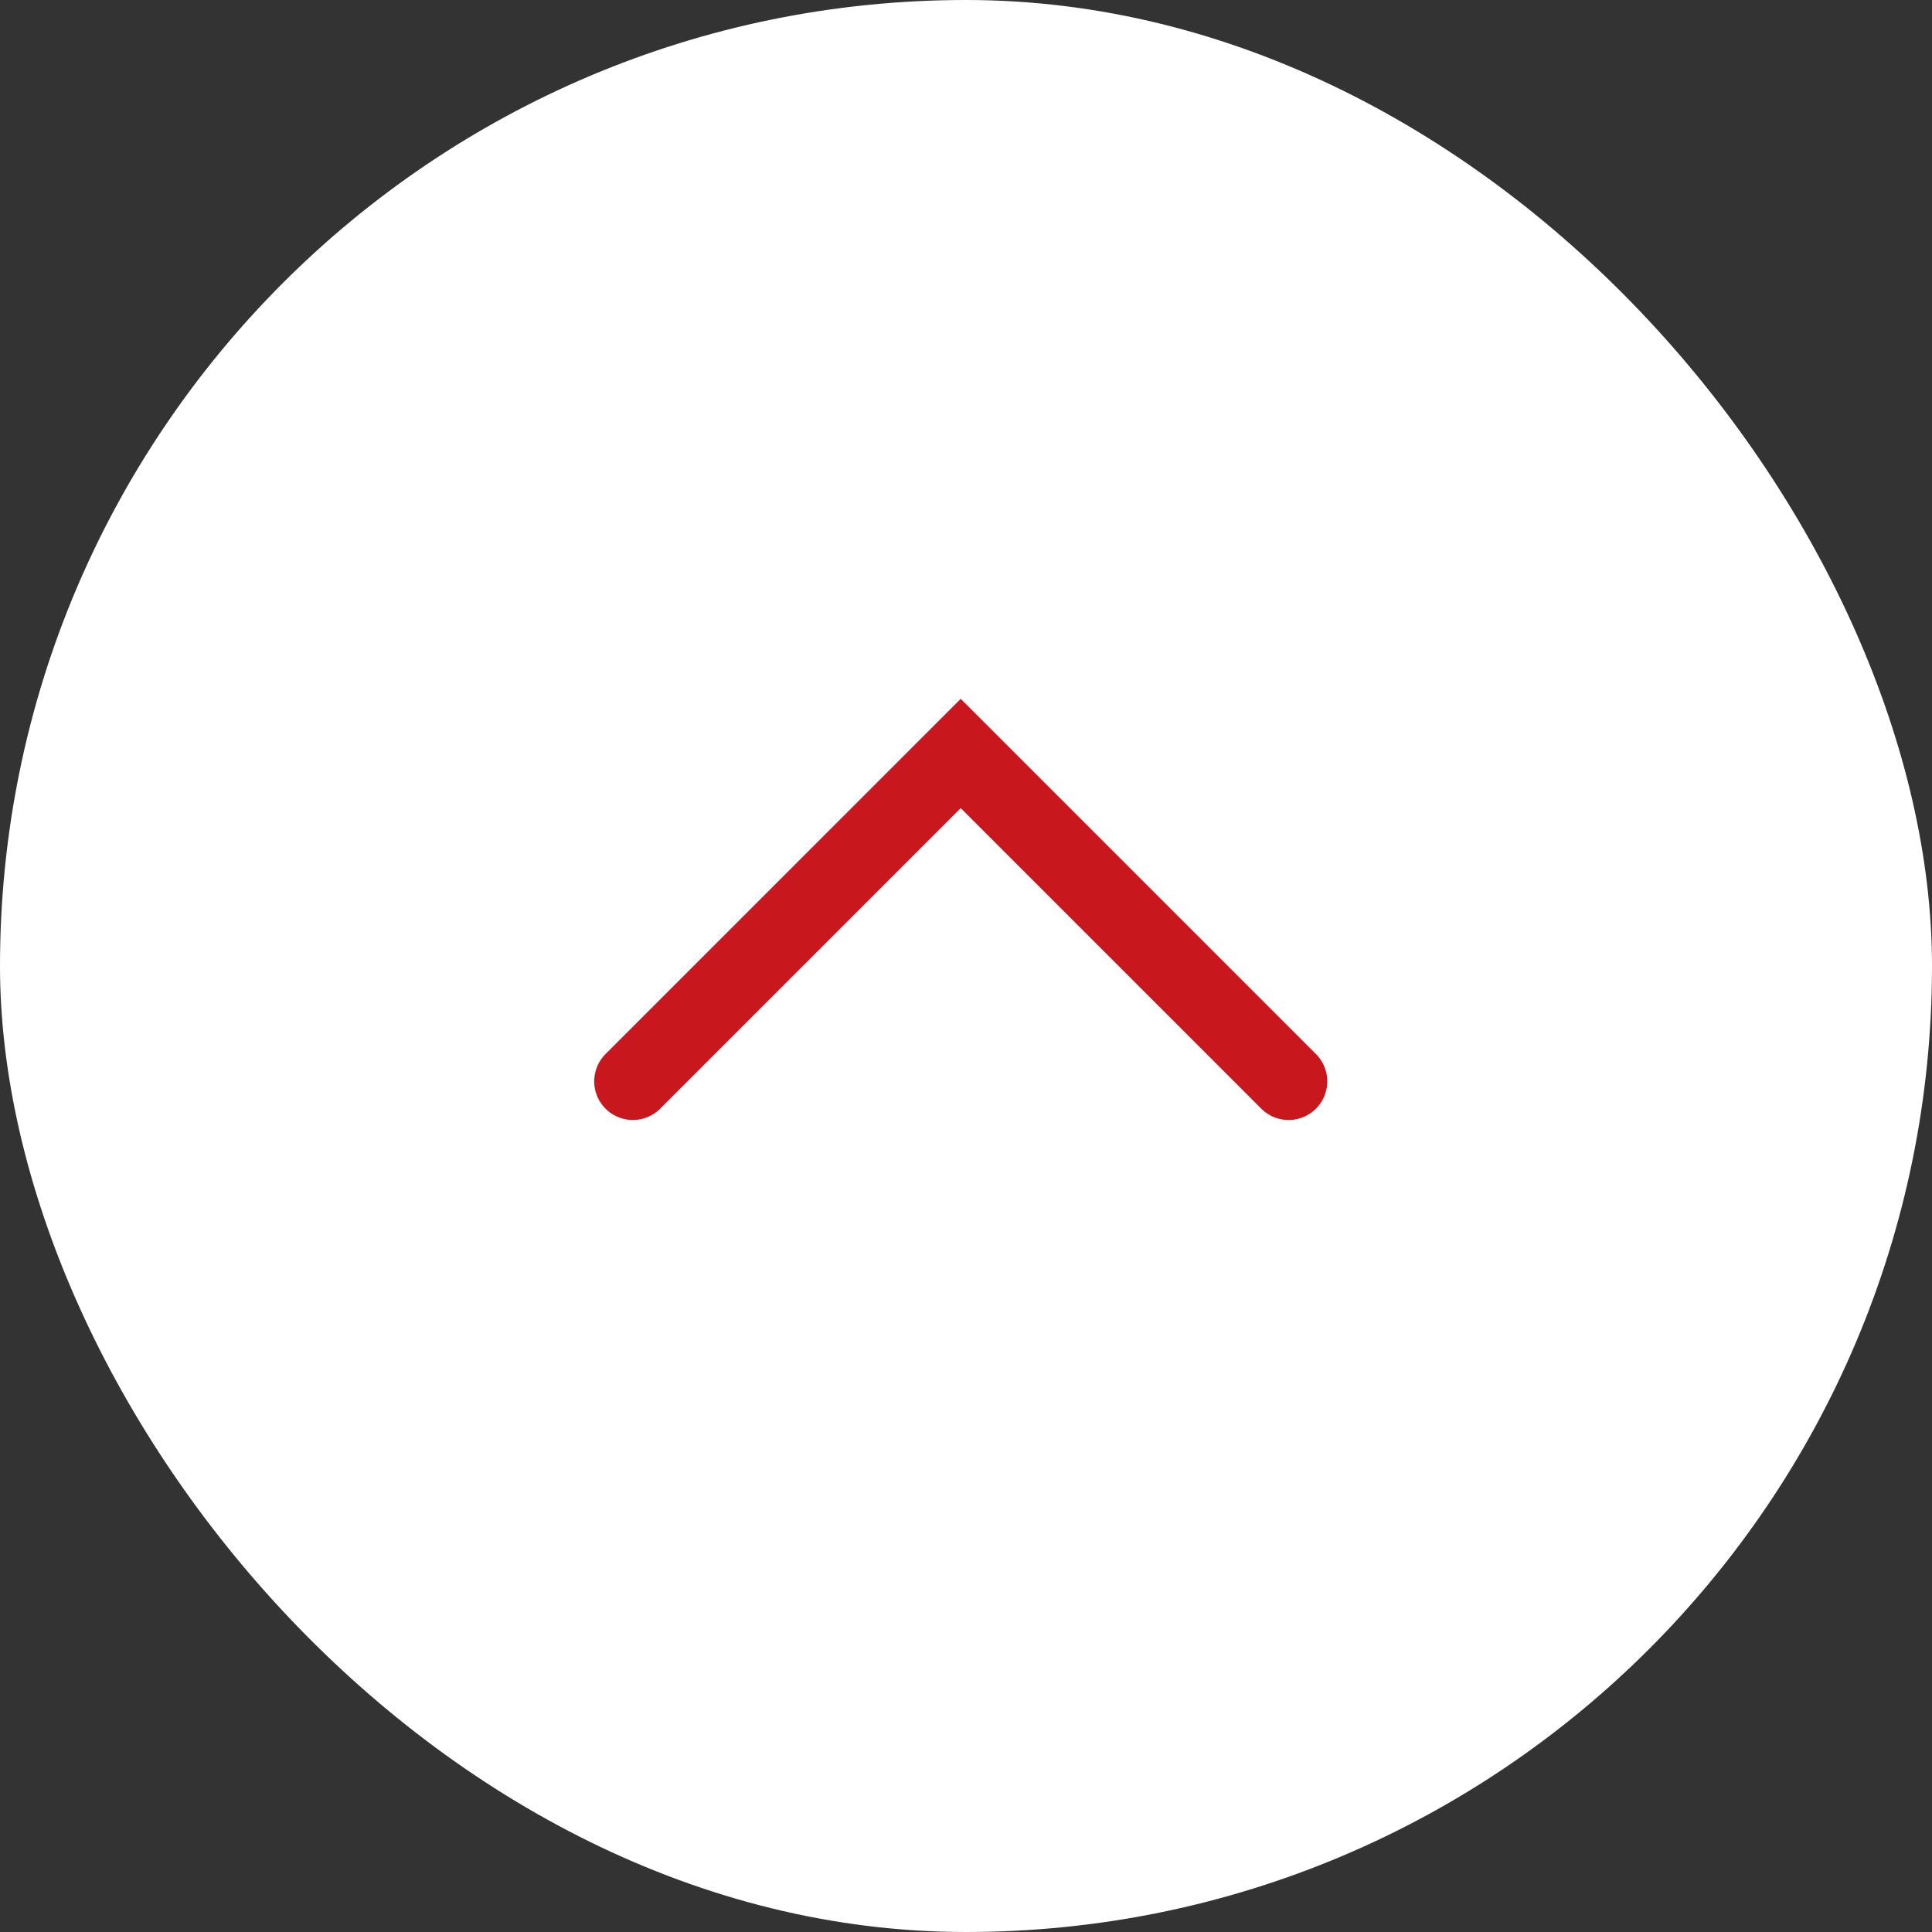
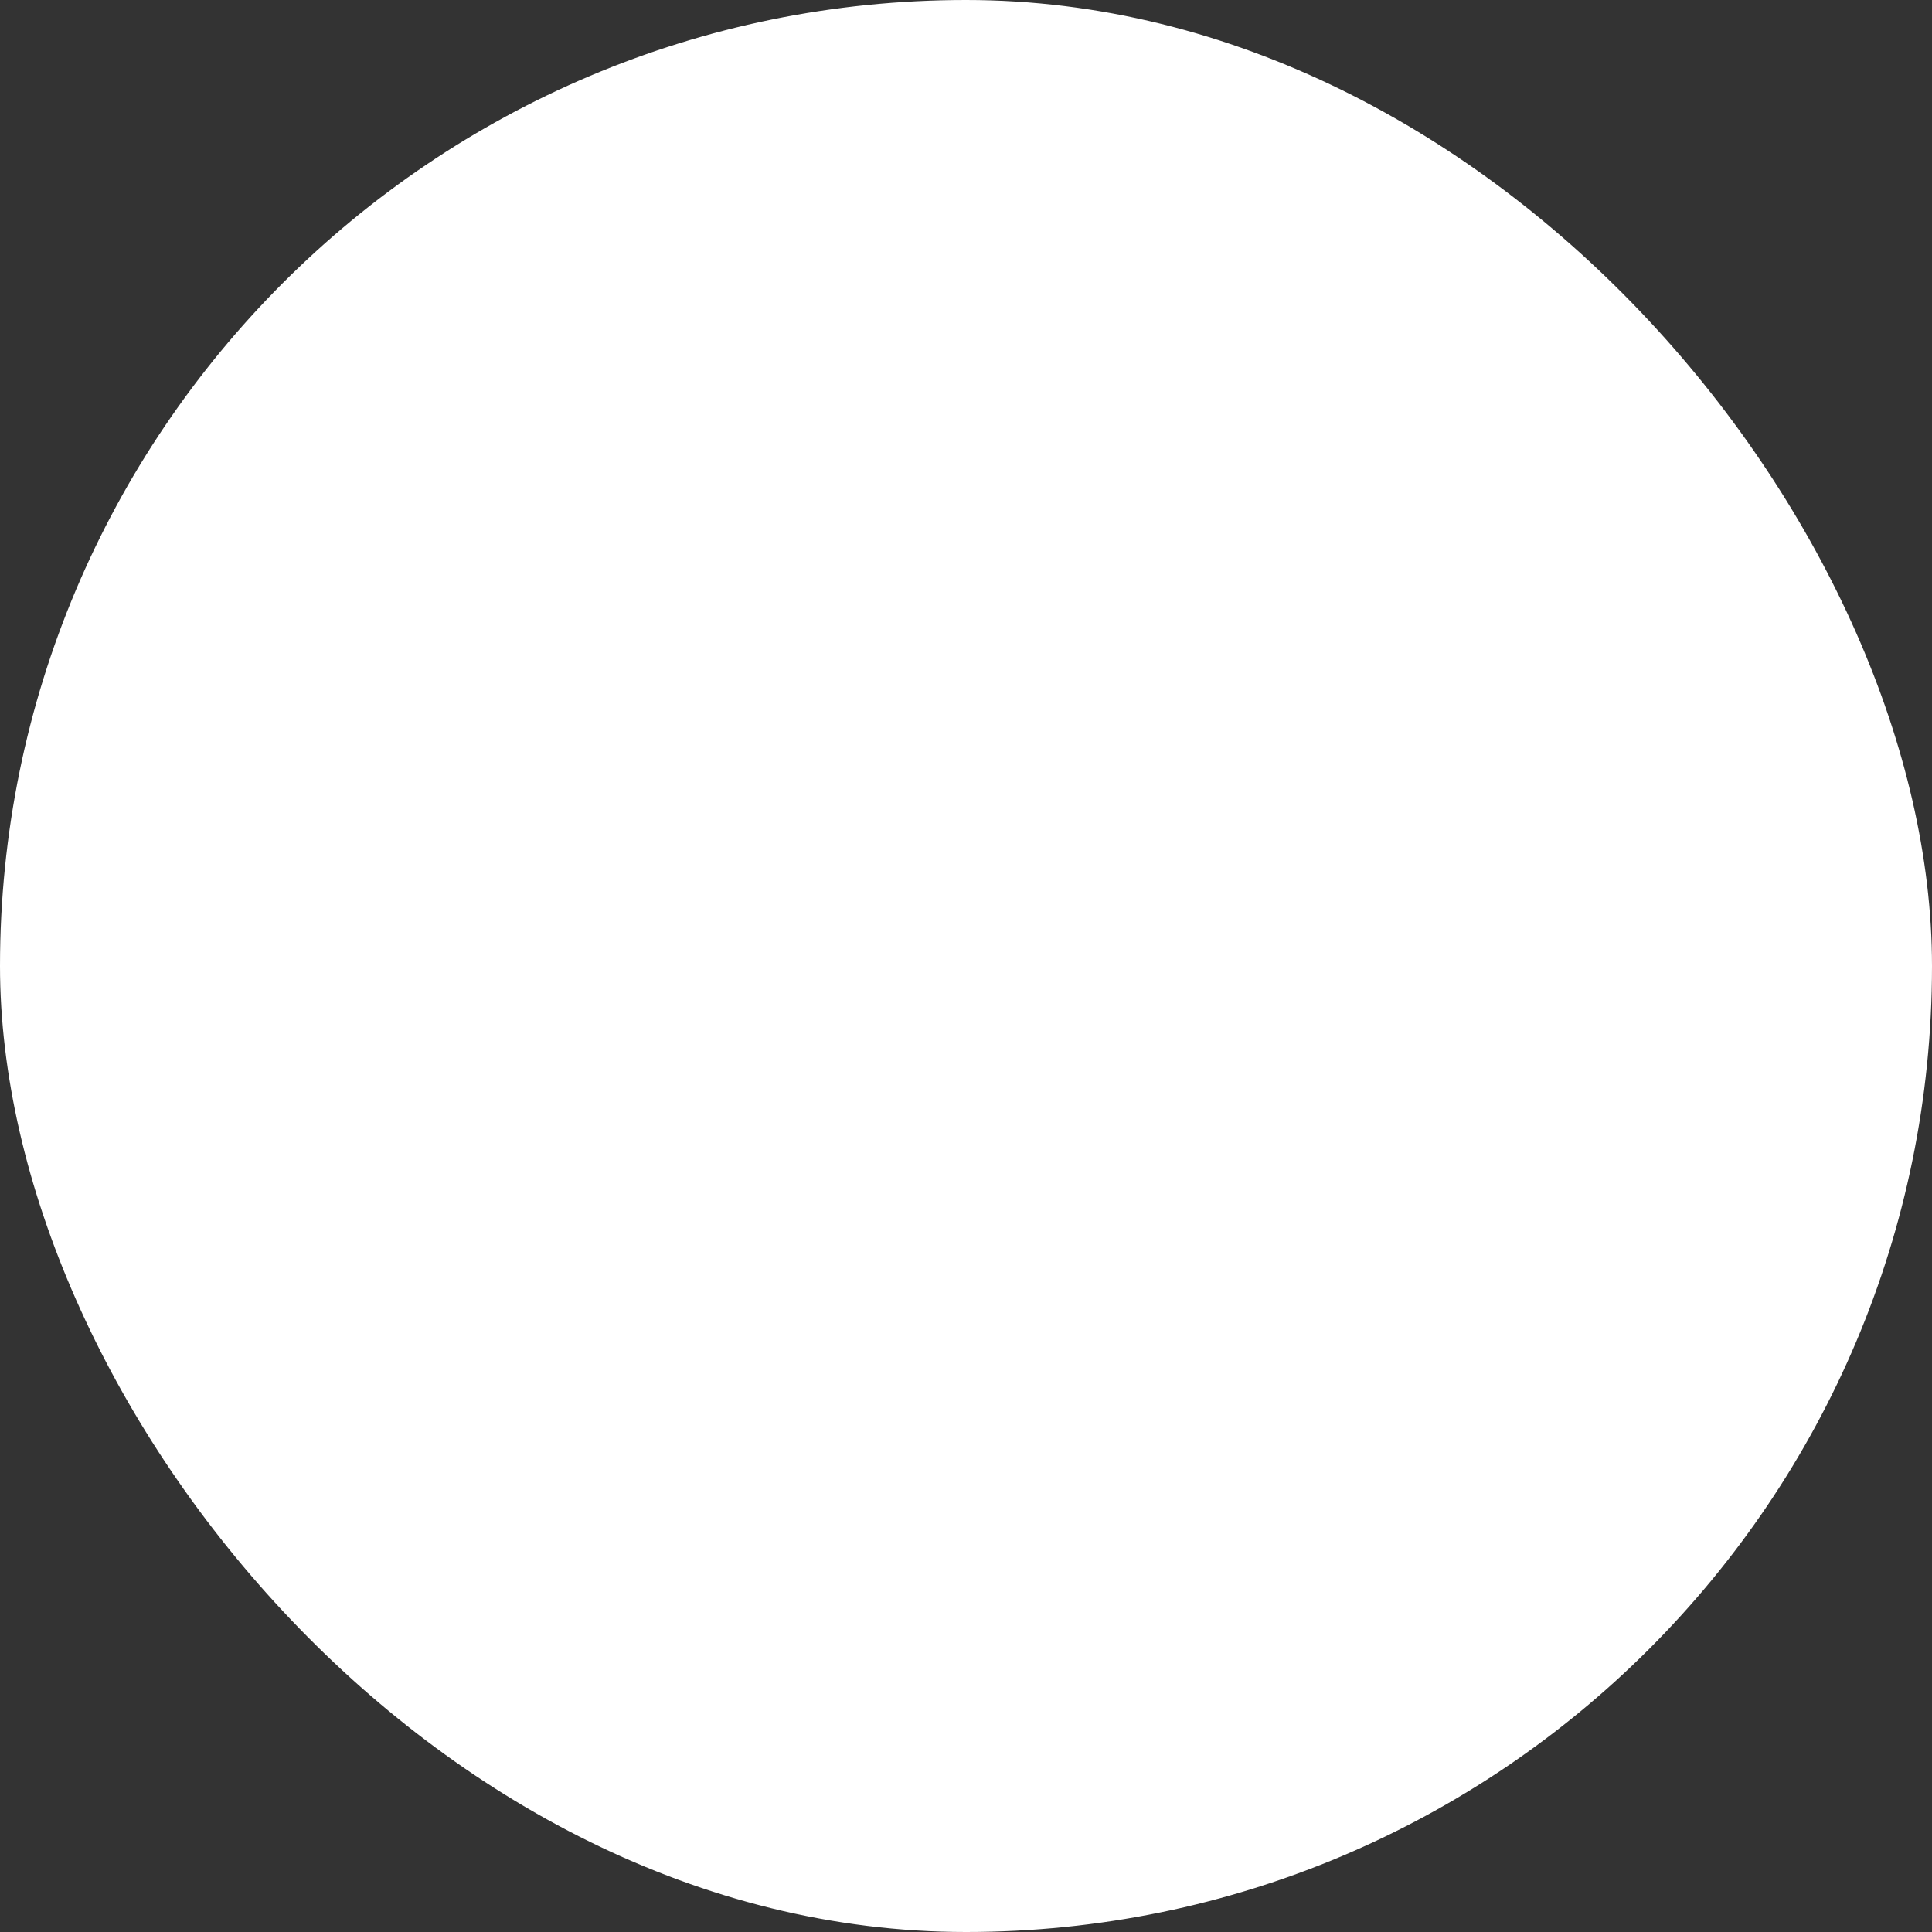
<svg xmlns="http://www.w3.org/2000/svg" width="50" height="50" viewBox="0 0 50 50">
  <rect x="0" y="0" width="50" height="50" fill="#333333" stroke="none" />
  <g id="arrow01_t" transform="translate(-1428 -7436)">
    <rect id="長方形_756" data-name="長方形 756" width="50" height="50" rx="25" transform="translate(1428 7436)" fill="#fff" />
-     <path id="パス_1927" data-name="パス 1927" d="M0,13a1,1,0,0,1-1-1V-1H12a1,1,0,0,1,1,1,1,1,0,0,1-1,1H1V12A1,1,0,0,1,0,13Z" transform="translate(1452.864 7455.5) rotate(45)" fill="#c9171e" />
  </g>
</svg>